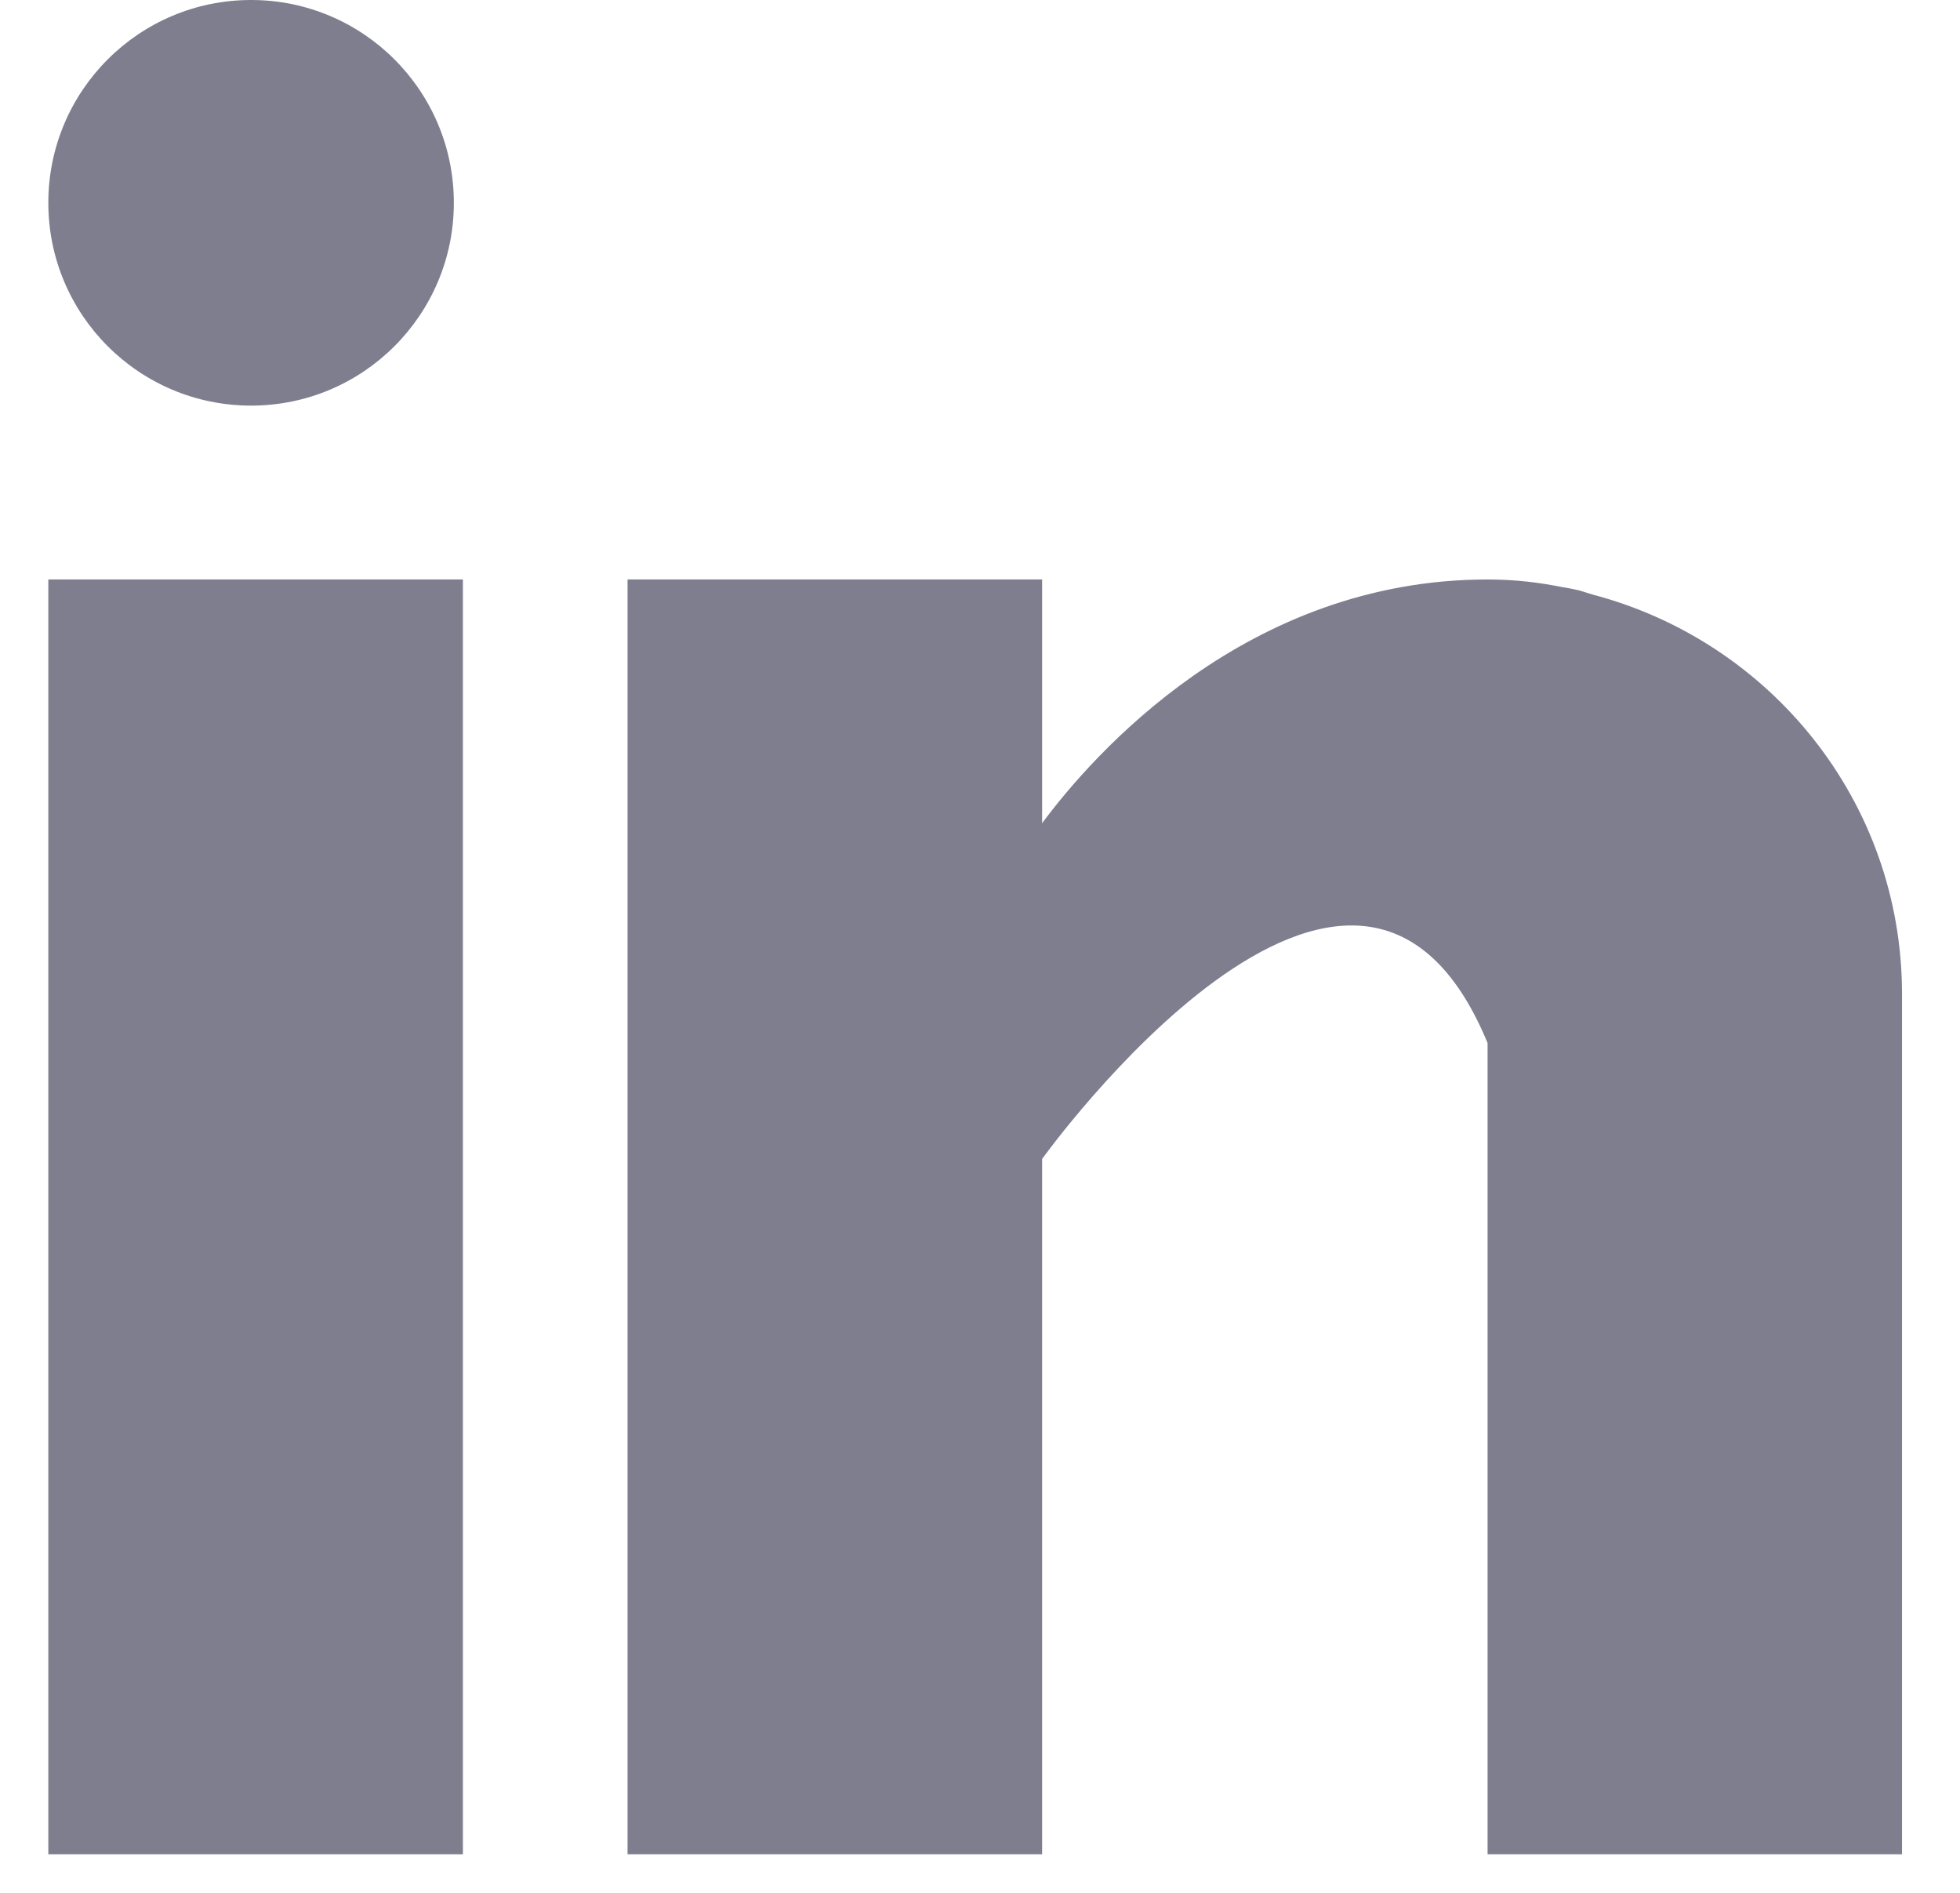
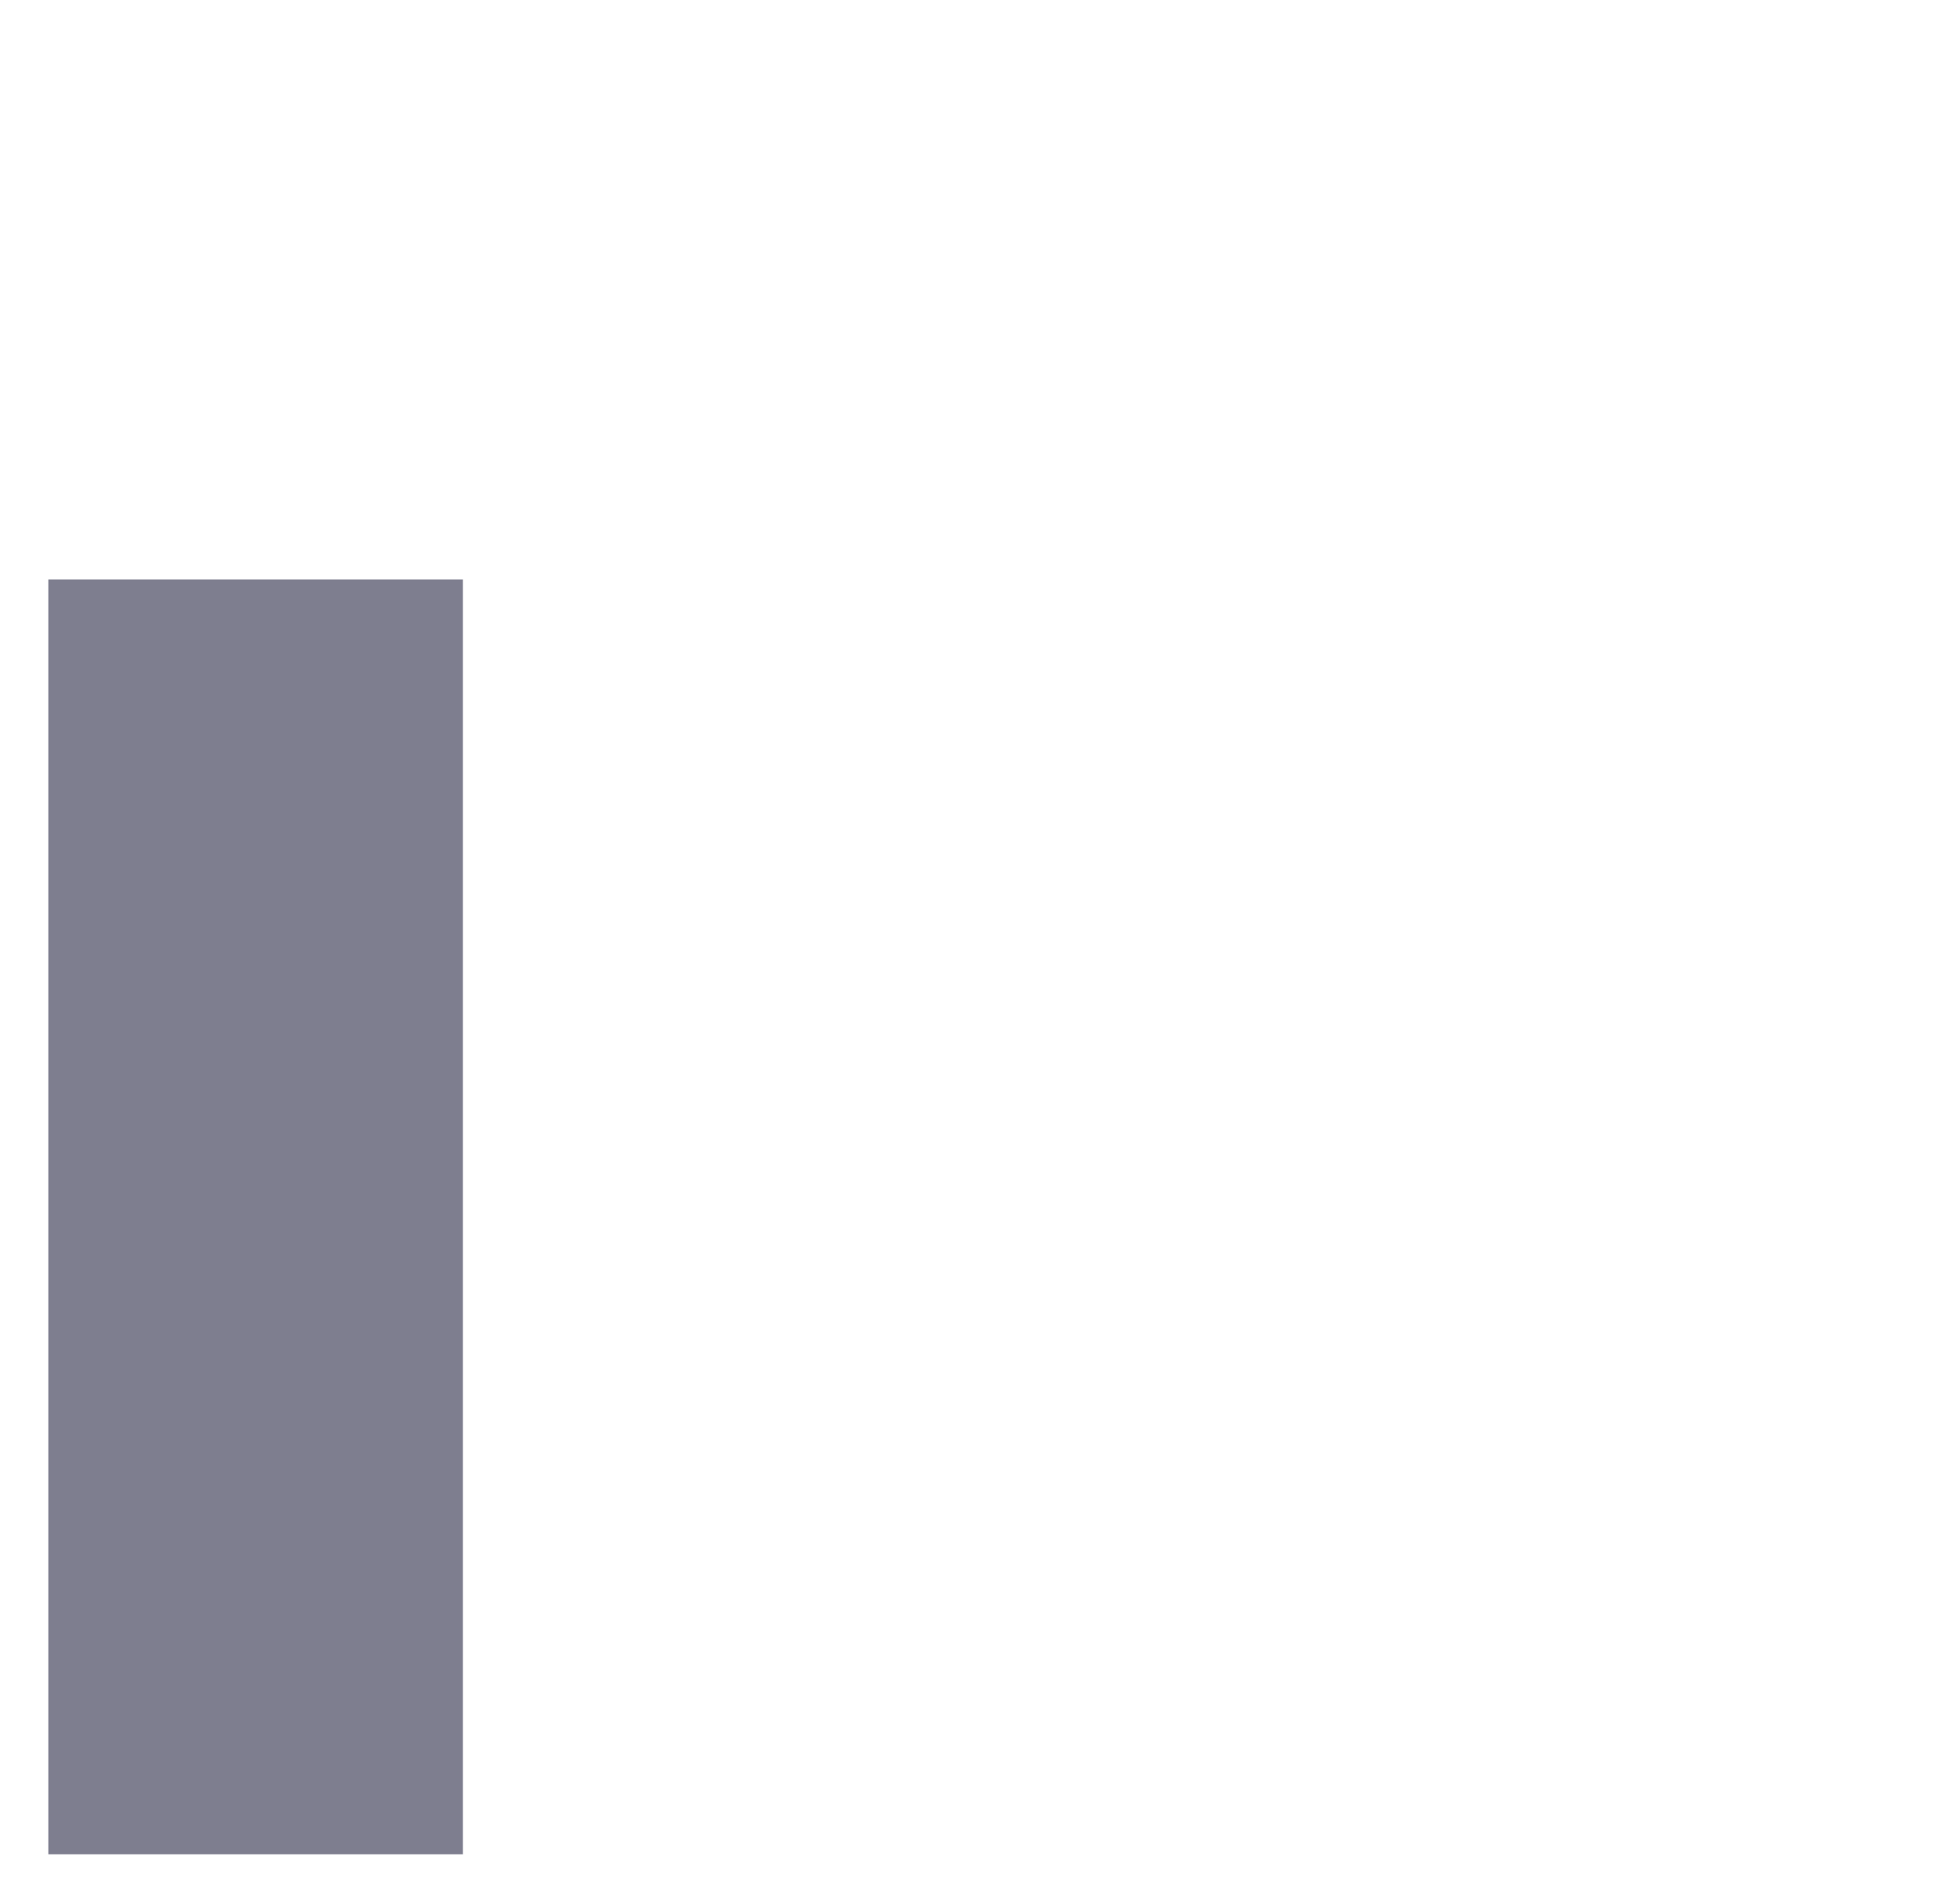
<svg xmlns="http://www.w3.org/2000/svg" width="29" height="28" viewBox="0 0 29 28" fill="none">
  <g clip-path="url(#clip0_601_1939)">
    <path d="M6.849 8.572H0.715V27.429H6.849V8.572Z" fill="#7E7E8F" />
-     <path d="M23.555 8.793C23.49 8.773 23.428 8.751 23.359 8.732C23.277 8.713 23.195 8.697 23.111 8.684C22.785 8.619 22.429 8.572 22.01 8.572C18.434 8.572 16.166 11.173 15.419 12.177V8.572H9.285V27.429H15.419V17.144C15.419 17.144 20.054 10.688 22.01 15.429C22.01 19.662 22.01 27.429 22.01 27.429H28.142V14.704C28.142 11.855 26.19 9.481 23.555 8.793Z" fill="#7E7E8F" />
-     <path d="M3.715 6C5.372 6 6.715 4.657 6.715 3C6.715 1.343 5.372 0 3.715 0C2.058 0 0.715 1.343 0.715 3C0.715 4.657 2.058 6 3.715 6Z" fill="#7E7E8F" />
  </g>
  <defs>
    <clipPath id="clip0_601_1939">
      <rect width="27.429" height="27.429" fill="white" transform="translate(0.715)" />
    </clipPath>
  </defs>
</svg>